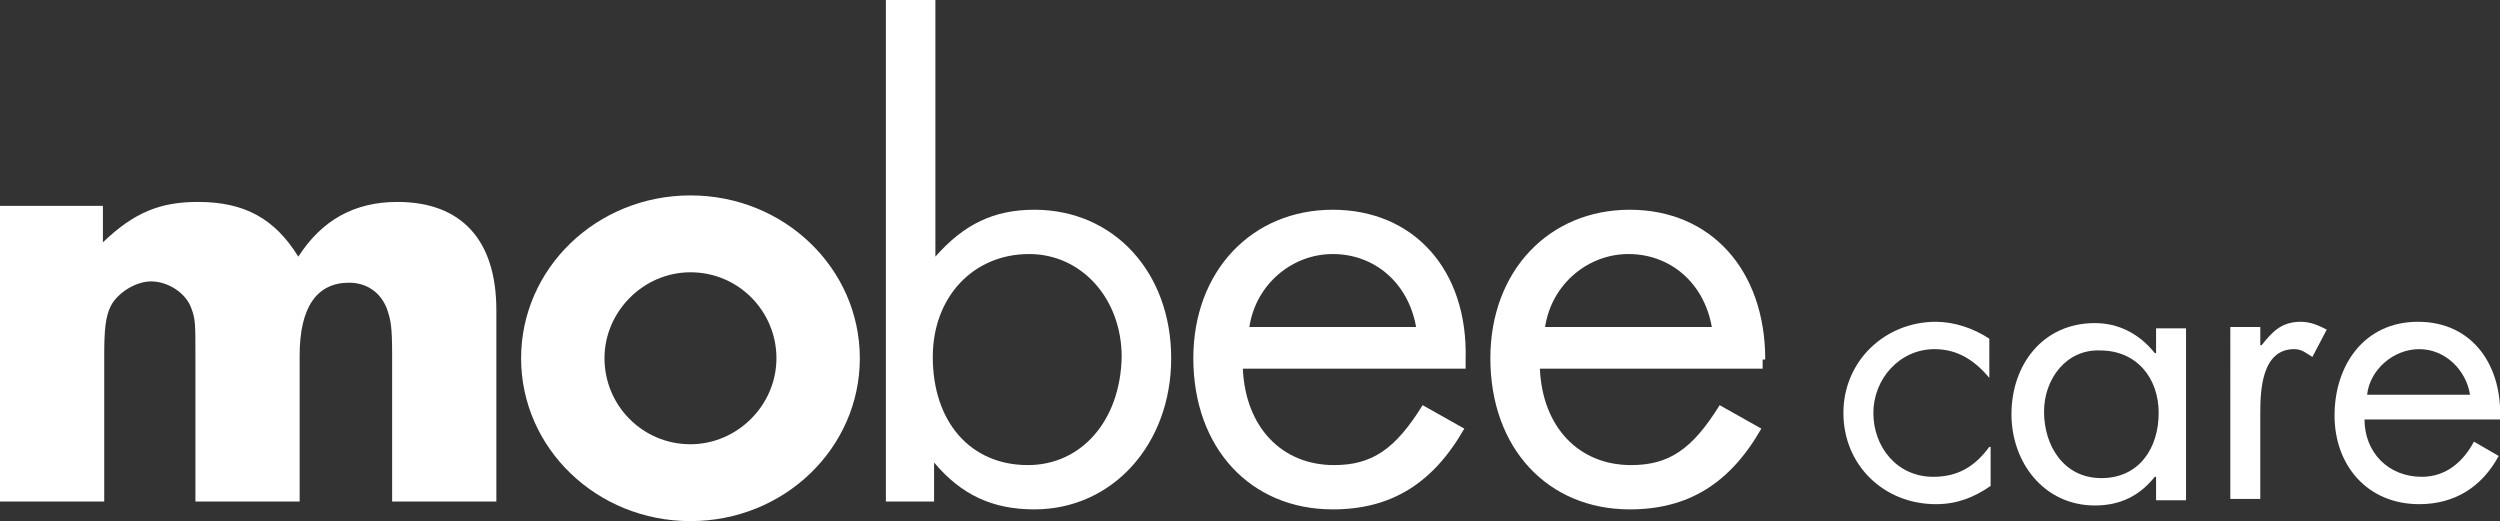
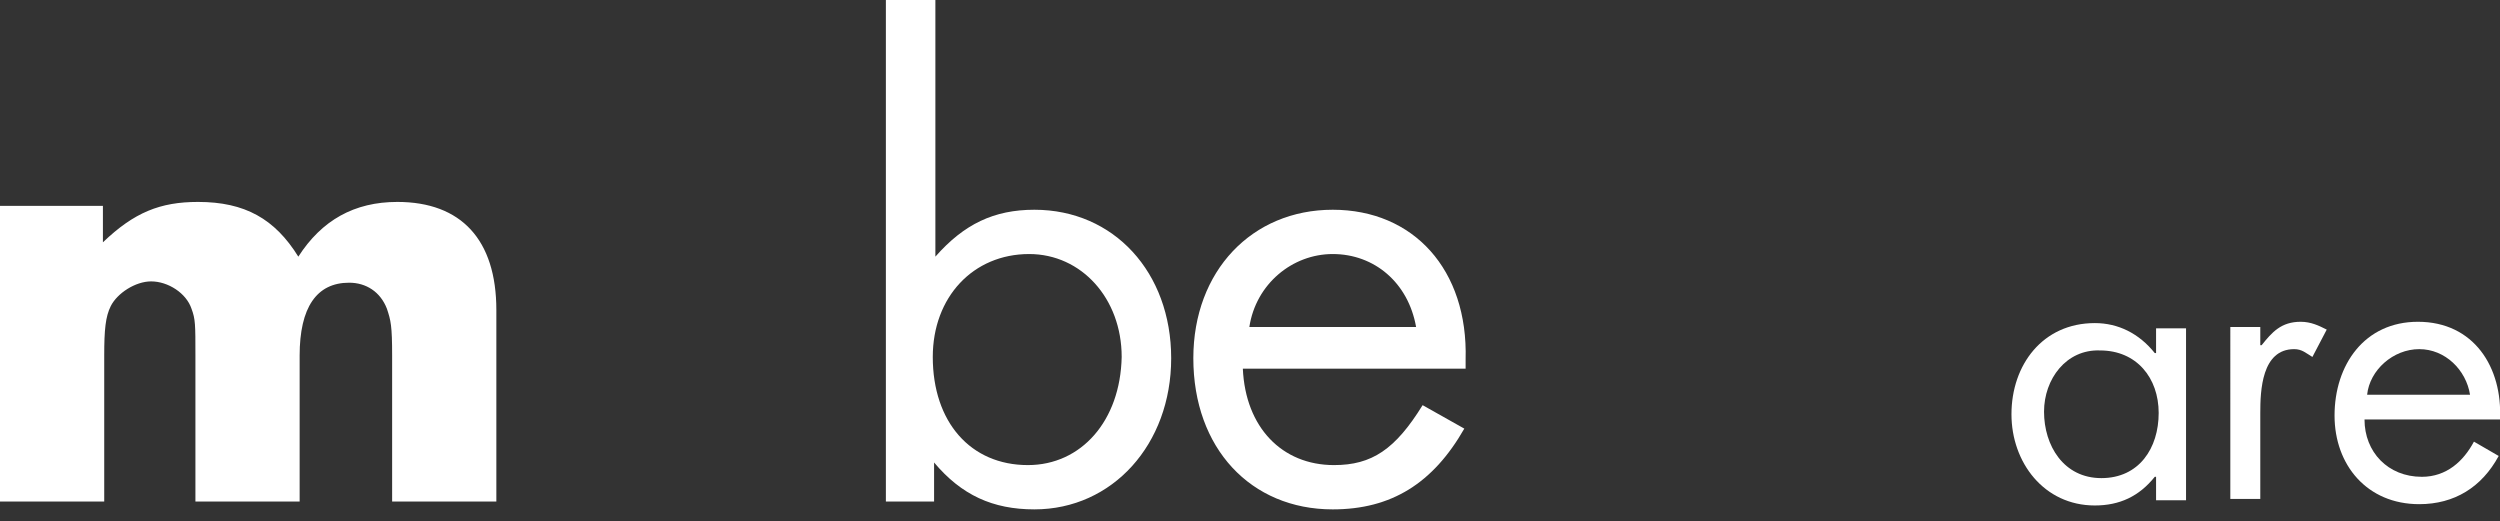
<svg xmlns="http://www.w3.org/2000/svg" version="1.1" x="0px" y="0px" width="191.9px" height="40px" viewBox="0 0 191.9 40" enable-background="new 0 0 191.9 40" xml:space="preserve">
  <rect x="0" y="0" width="191.9" height="40" fill="#333333" stroke="none" />
  <defs>
</defs>
  <path fill="#FFFFFF" d="M0,15.9v22.6h8V27.3c0-2,0.1-3,0.5-3.8c0.5-1,1.9-1.9,3.1-1.9c1.3,0,2.7,0.9,3.1,2.1  c0.3,0.8,0.3,1.2,0.3,3.6v11.2h8V27.3c0-3.7,1.3-5.6,3.8-5.6c1.3,0,2.4,0.7,2.9,2c0.3,0.9,0.4,1.3,0.4,3.6v11.2h8V23.8  c0-5.4-2.7-8.3-7.6-8.3c-3.3,0-5.8,1.4-7.6,4.2c-1.8-2.9-4.1-4.2-7.7-4.2c-2.9,0-4.9,0.8-7.3,3.1v-2.8H0z" />
-   <path fill="#FFFFFF" d="M53,15c-7.2,0-13,5.6-13,12.5C40,34.4,45.8,40,53,40c7.2,0,13-5.6,13-12.5C66,20.6,60.2,15,53,15z M53,34.1  c-3.7,0-6.6-3-6.6-6.6c0-3.6,3-6.6,6.6-6.6c3.7,0,6.6,3,6.6,6.6C59.6,31.1,56.6,34.1,53,34.1z" />
  <g>
-     <path fill="#FFFFFF" d="M152.7,29L152.7,29c-1.1-1.3-2.4-2.2-4.2-2.2c-2.7,0-4.7,2.3-4.7,4.9c0,2.6,1.8,4.9,4.6,4.9   c1.9,0,3.2-0.8,4.3-2.3h0.1v3c-1.3,0.9-2.6,1.4-4.2,1.4c-4,0-7.1-3-7.1-7c0-4,3.2-7,7.1-7c1.4,0,2.9,0.5,4.1,1.3V29z" />
    <path fill="#FFFFFF" d="M167.8,38.4h-2.3v-1.8h-0.1c-1.2,1.5-2.7,2.2-4.6,2.2c-3.9,0-6.4-3.3-6.4-7c0-3.8,2.4-7,6.4-7   c1.8,0,3.4,0.8,4.6,2.3h0.1v-1.9h2.3V38.4z M156.9,31.6c0,2.6,1.5,5.1,4.4,5.1c2.9,0,4.4-2.3,4.4-5c0-2.7-1.7-4.8-4.5-4.8   C158.6,26.8,156.9,29.1,156.9,31.6z" />
    <path fill="#FFFFFF" d="M173.6,26.5L173.6,26.5c0.8-1,1.5-1.8,3-1.8c0.8,0,1.4,0.3,2,0.6l-1.1,2.1c-0.5-0.3-0.8-0.6-1.4-0.6   c-2.5,0-2.6,3.2-2.6,4.9v6.6h-2.3V25.1h2.3V26.5z" />
    <path fill="#FFFFFF" d="M181.5,32.2c0,2.5,1.8,4.4,4.4,4.4c1.9,0,3.2-1.2,4-2.7l1.9,1.1c-1.3,2.4-3.4,3.7-6.1,3.7   c-4,0-6.5-3-6.5-6.8c0-3.9,2.3-7.2,6.4-7.2c4.3,0,6.5,3.5,6.3,7.5H181.5z M189.6,30.3c-0.3-1.9-1.9-3.5-3.9-3.5c-2,0-3.8,1.6-4,3.5   H189.6z" />
  </g>
  <path fill="#FFFFFF" d="M102.3,16.1c-6.2,0-10.7,4.7-10.7,11.4c0,6.9,4.4,11.6,10.7,11.6c4.5,0,7.7-2,10.1-6.2l-3.2-1.8  c-2.1,3.4-3.9,4.6-6.8,4.6c-4,0-6.8-2.9-7-7.4h17.1v-0.7C112.7,20.7,108.5,16.1,102.3,16.1z M95.9,25.1c0.5-3.3,3.3-5.6,6.4-5.6  c3.2,0,5.8,2.2,6.4,5.6H95.9z" />
-   <path fill="#FFFFFF" d="M135.5,27.6c0-6.9-4.2-11.5-10.4-11.5c-6.2,0-10.7,4.7-10.7,11.4c0,6.9,4.4,11.6,10.7,11.6  c4.5,0,7.7-2,10.1-6.2l-3.2-1.8c-2.1,3.4-3.9,4.6-6.8,4.6c-4,0-6.8-2.9-7-7.4h17.1V27.6z M118.6,25.1c0.5-3.3,3.3-5.6,6.4-5.6  c3.2,0,5.8,2.2,6.4,5.6H118.6z" />
  <path fill="#FFFFFF" d="M79.4,16.1c-3.1,0-5.4,1.1-7.6,3.6V0H68v38.5h3.7v-3c2.1,2.5,4.5,3.6,7.7,3.6c6,0,10.5-5,10.5-11.6  C89.9,20.9,85.5,16.1,79.4,16.1z M78.9,35.7c-4.4,0-7.3-3.3-7.3-8.3c0-4.6,3.1-7.9,7.4-7.9c4,0,7.1,3.4,7.1,7.9  C86,32.3,83,35.7,78.9,35.7z" />
</svg>